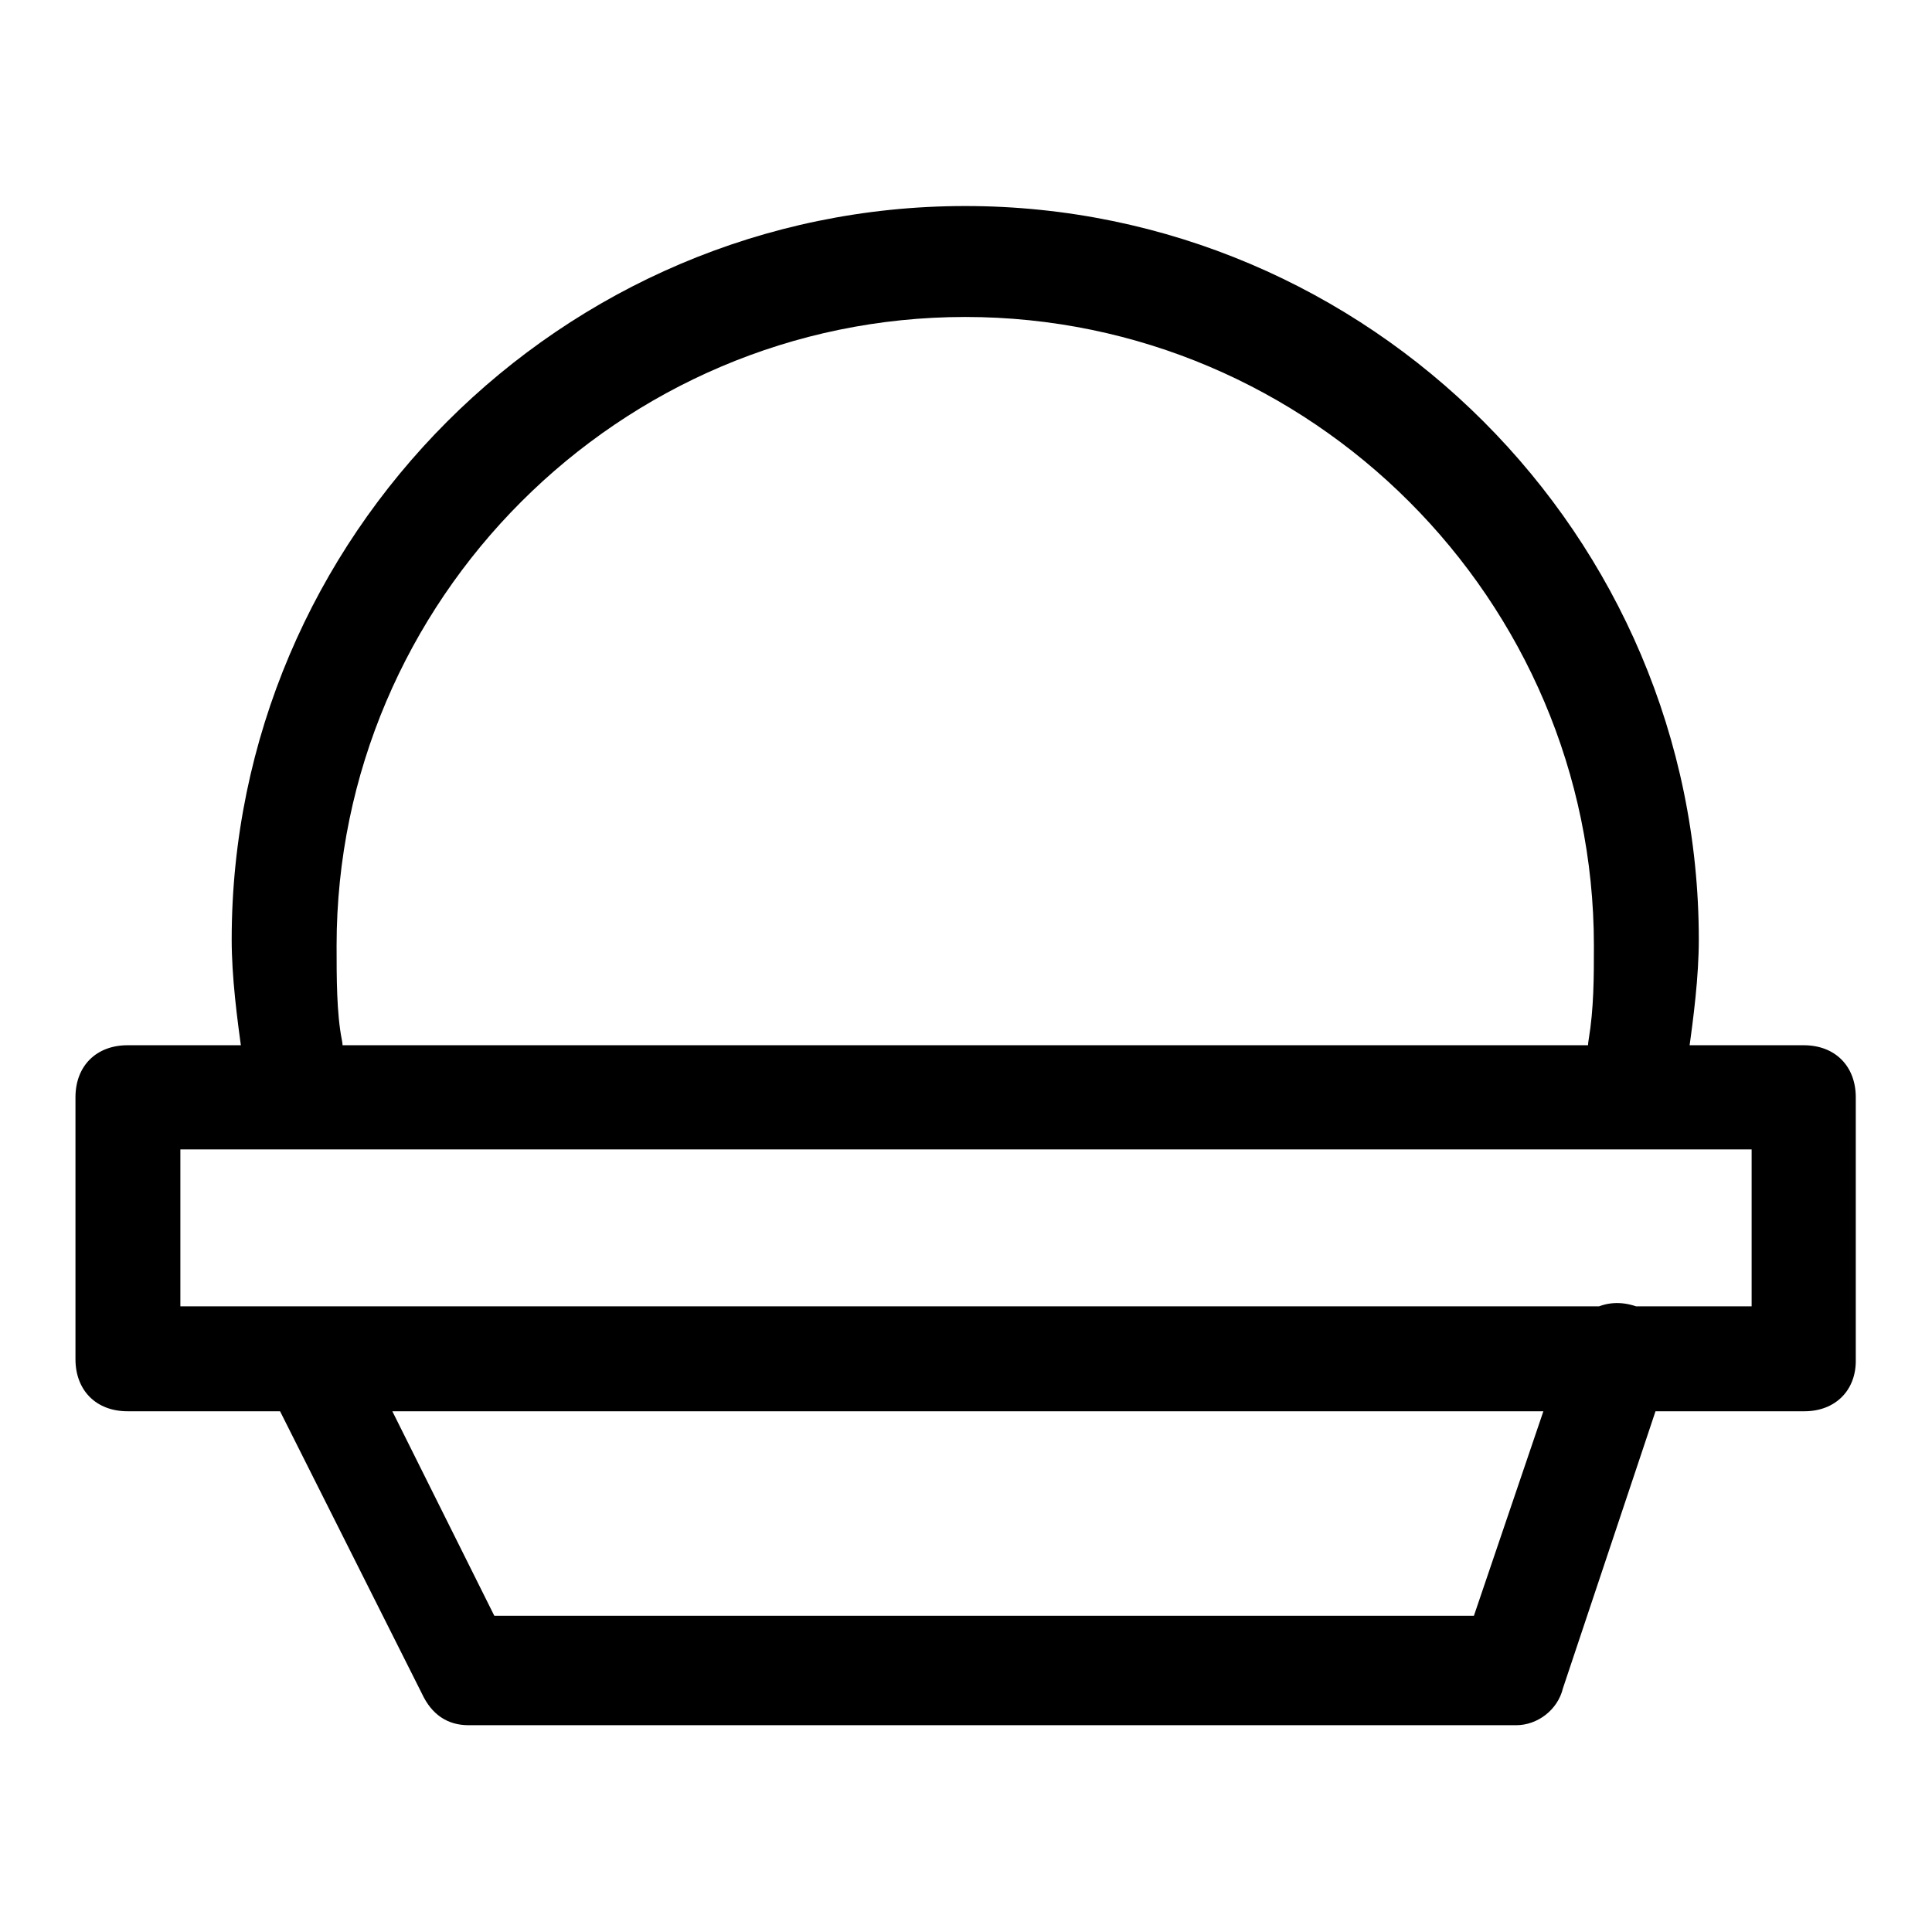
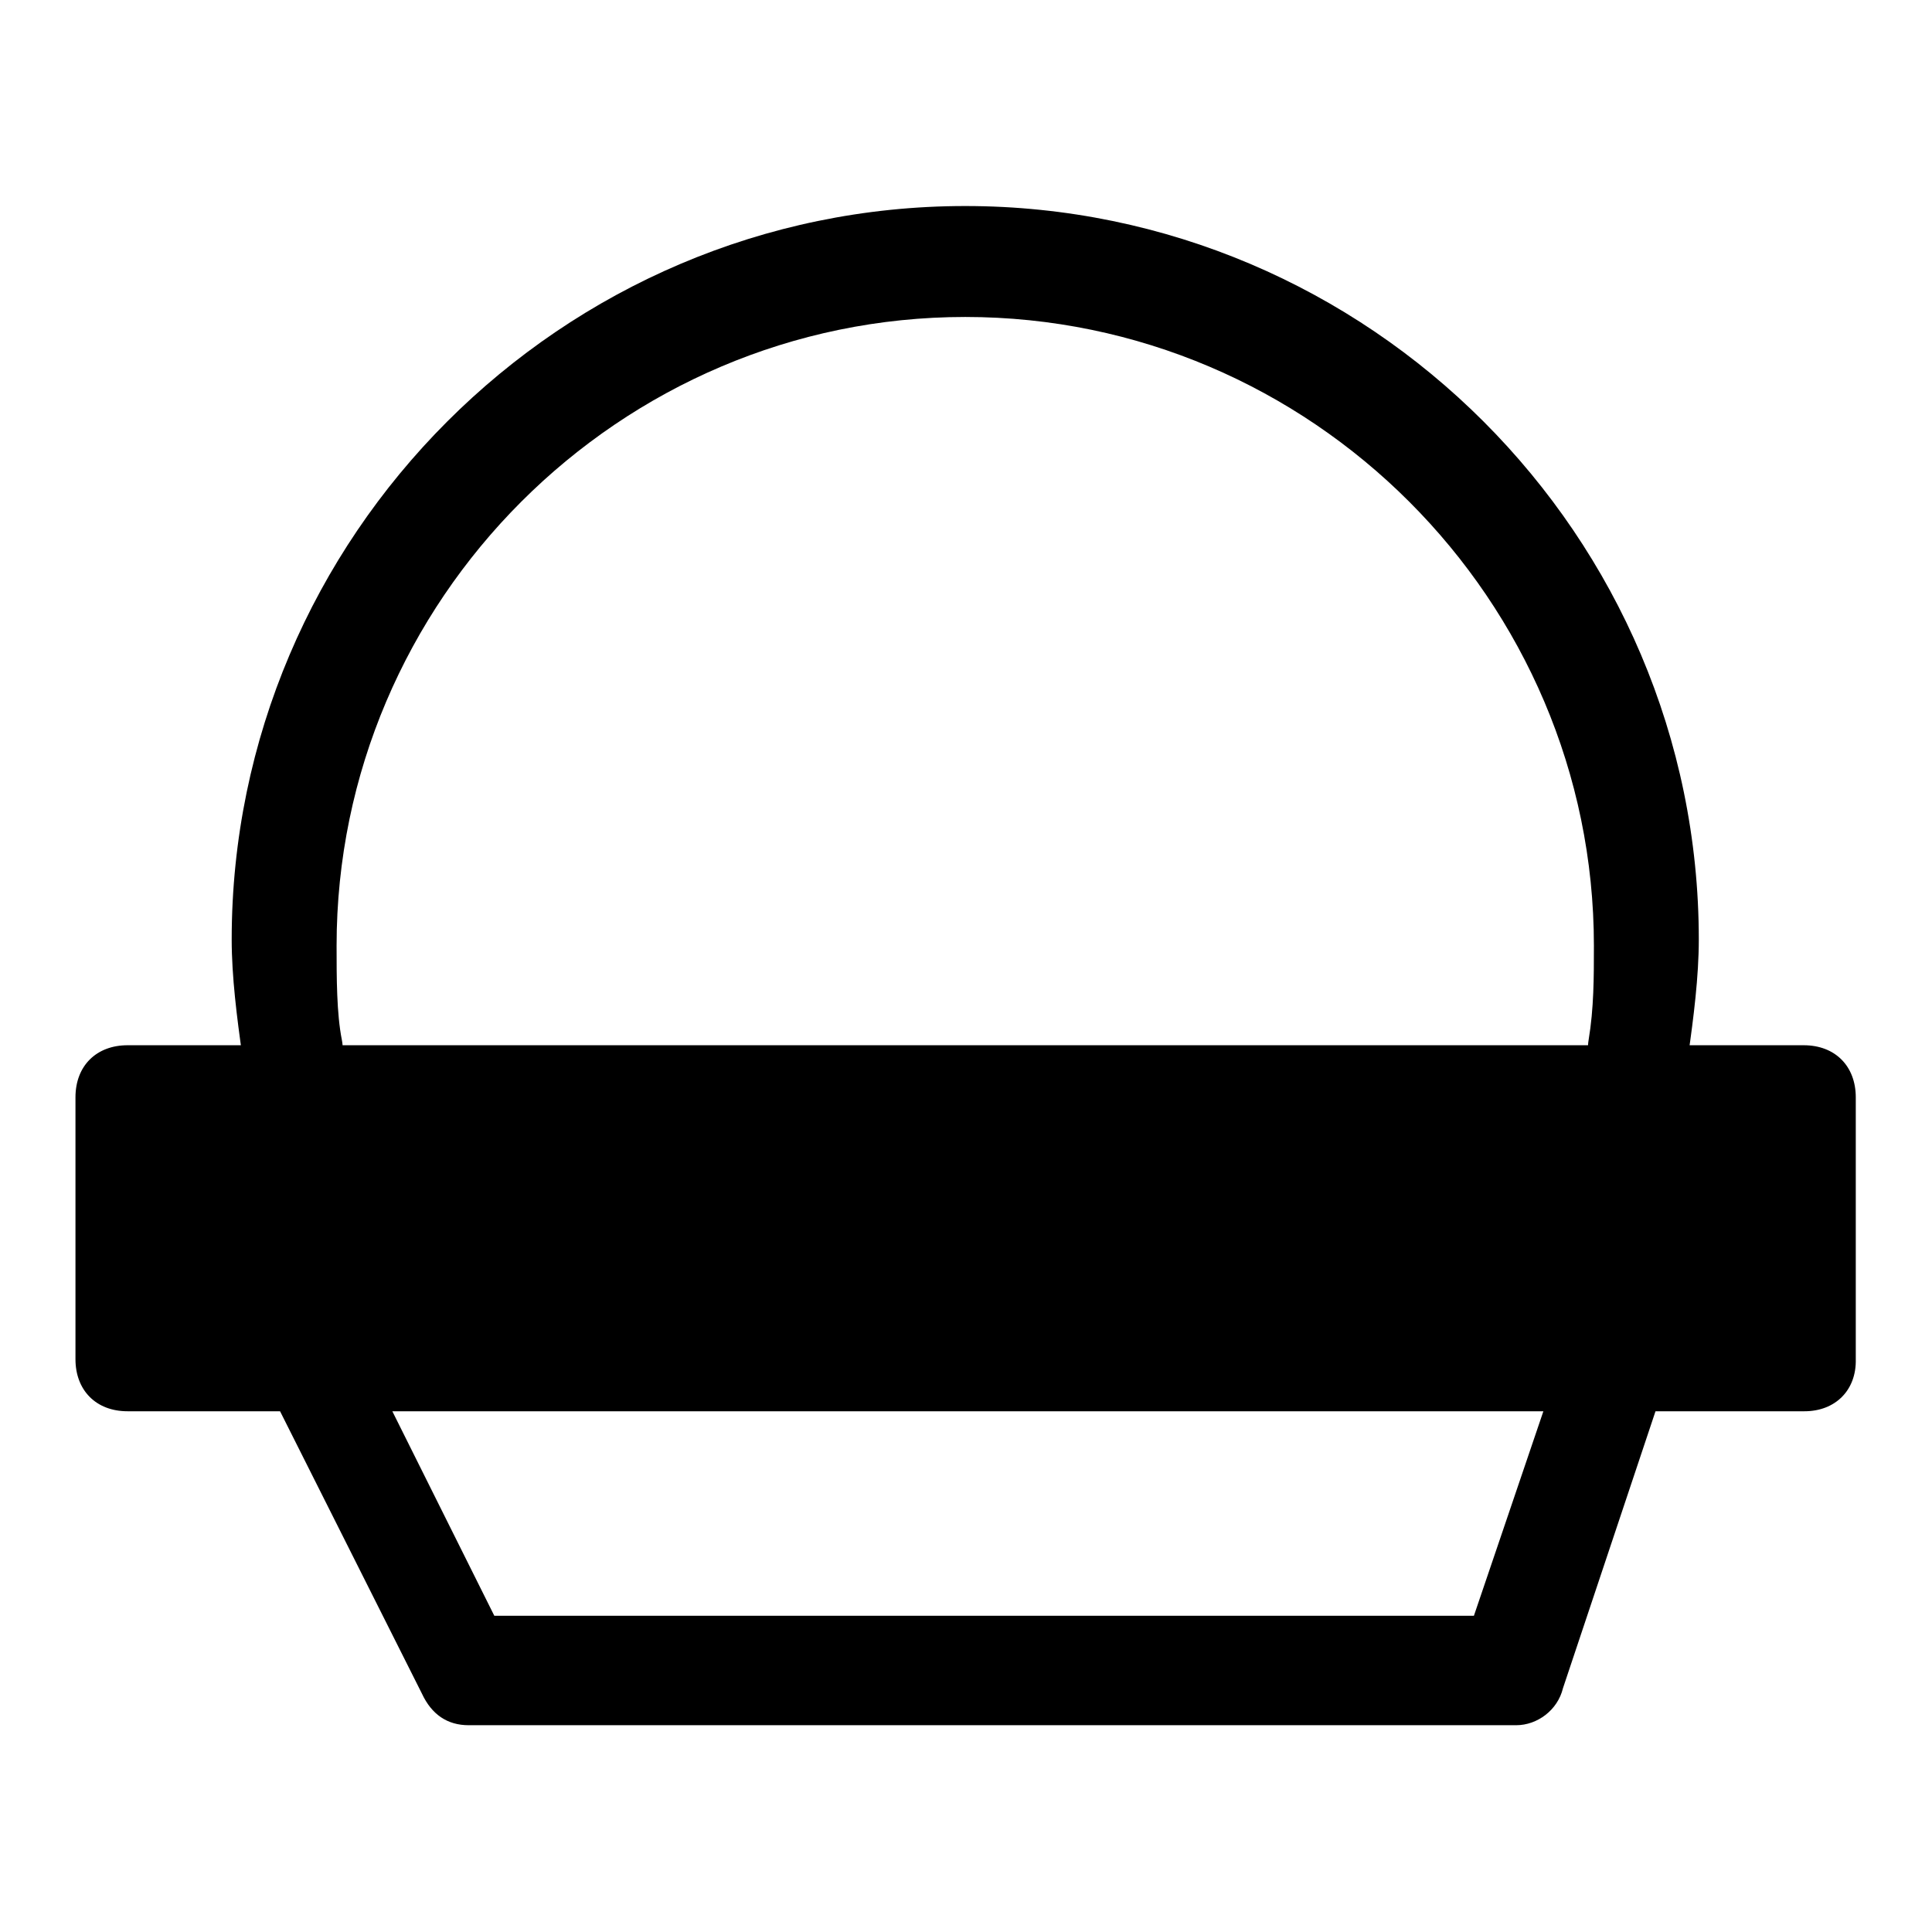
<svg xmlns="http://www.w3.org/2000/svg" version="1.1" x="0px" y="0px" viewBox="0 0 256 256" enable-background="new 0 0 256 256" xml:space="preserve">
  <g>
-     <path fill="#000000" d="M217.5,145.4c-0.7,0-0.7,0-1.4,0c-3.5-0.7-6.2-4.2-5.6-7.6c0.7-4.2,0.7-8.3,0.7-12.5 c0-45.8-37.5-83.3-83.3-83.3c-45.8,0-83.3,37.5-83.3,83.3c0,4.2,0,9,0.7,12.5c0.7,3.5-2.1,7.6-5.6,7.6c-3.5,0.7-7.6-2.1-7.6-5.6 c-0.7-4.9-1.4-10.4-1.4-15.3c0-53.4,43.7-97.2,97.2-97.2s97.2,43.7,97.2,97.2c0,4.9-0.7,10.4-1.4,15.3 C223.8,142.6,220.3,145.4,217.5,145.4z M239.1,187H16.9c-4.2,0-6.9-2.8-6.9-6.9v-34.7c0-4.2,2.8-6.9,6.9-6.9h222.1 c4.2,0,6.9,2.8,6.9,6.9v34.7C246,184.2,243.2,187,239.1,187z M23.9,173.1h208.2v-20.8H23.9V173.1z M200.9,228.6H62.1 c-2.8,0-4.9-1.4-6.2-4.2L35,182.8c-1.4-3.5,0-7.6,2.8-9c3.5-1.4,7.6,0,9,2.8l18.7,37.5h129.8l12.5-36.8c1.4-3.5,4.9-5.6,9-4.2 c3.5,1.4,5.6,4.9,4.2,9l-13.9,41.6C206.4,226.6,203.7,228.6,200.9,228.6z" />
+     <path fill="#000000" d="M217.5,145.4c-0.7,0-0.7,0-1.4,0c-3.5-0.7-6.2-4.2-5.6-7.6c0.7-4.2,0.7-8.3,0.7-12.5 c0-45.8-37.5-83.3-83.3-83.3c-45.8,0-83.3,37.5-83.3,83.3c0,4.2,0,9,0.7,12.5c0.7,3.5-2.1,7.6-5.6,7.6c-3.5,0.7-7.6-2.1-7.6-5.6 c-0.7-4.9-1.4-10.4-1.4-15.3c0-53.4,43.7-97.2,97.2-97.2s97.2,43.7,97.2,97.2c0,4.9-0.7,10.4-1.4,15.3 C223.8,142.6,220.3,145.4,217.5,145.4z M239.1,187H16.9c-4.2,0-6.9-2.8-6.9-6.9v-34.7c0-4.2,2.8-6.9,6.9-6.9h222.1 c4.2,0,6.9,2.8,6.9,6.9v34.7C246,184.2,243.2,187,239.1,187z M23.9,173.1h208.2v-20.8V173.1z M200.9,228.6H62.1 c-2.8,0-4.9-1.4-6.2-4.2L35,182.8c-1.4-3.5,0-7.6,2.8-9c3.5-1.4,7.6,0,9,2.8l18.7,37.5h129.8l12.5-36.8c1.4-3.5,4.9-5.6,9-4.2 c3.5,1.4,5.6,4.9,4.2,9l-13.9,41.6C206.4,226.6,203.7,228.6,200.9,228.6z" />
  </g>
</svg>